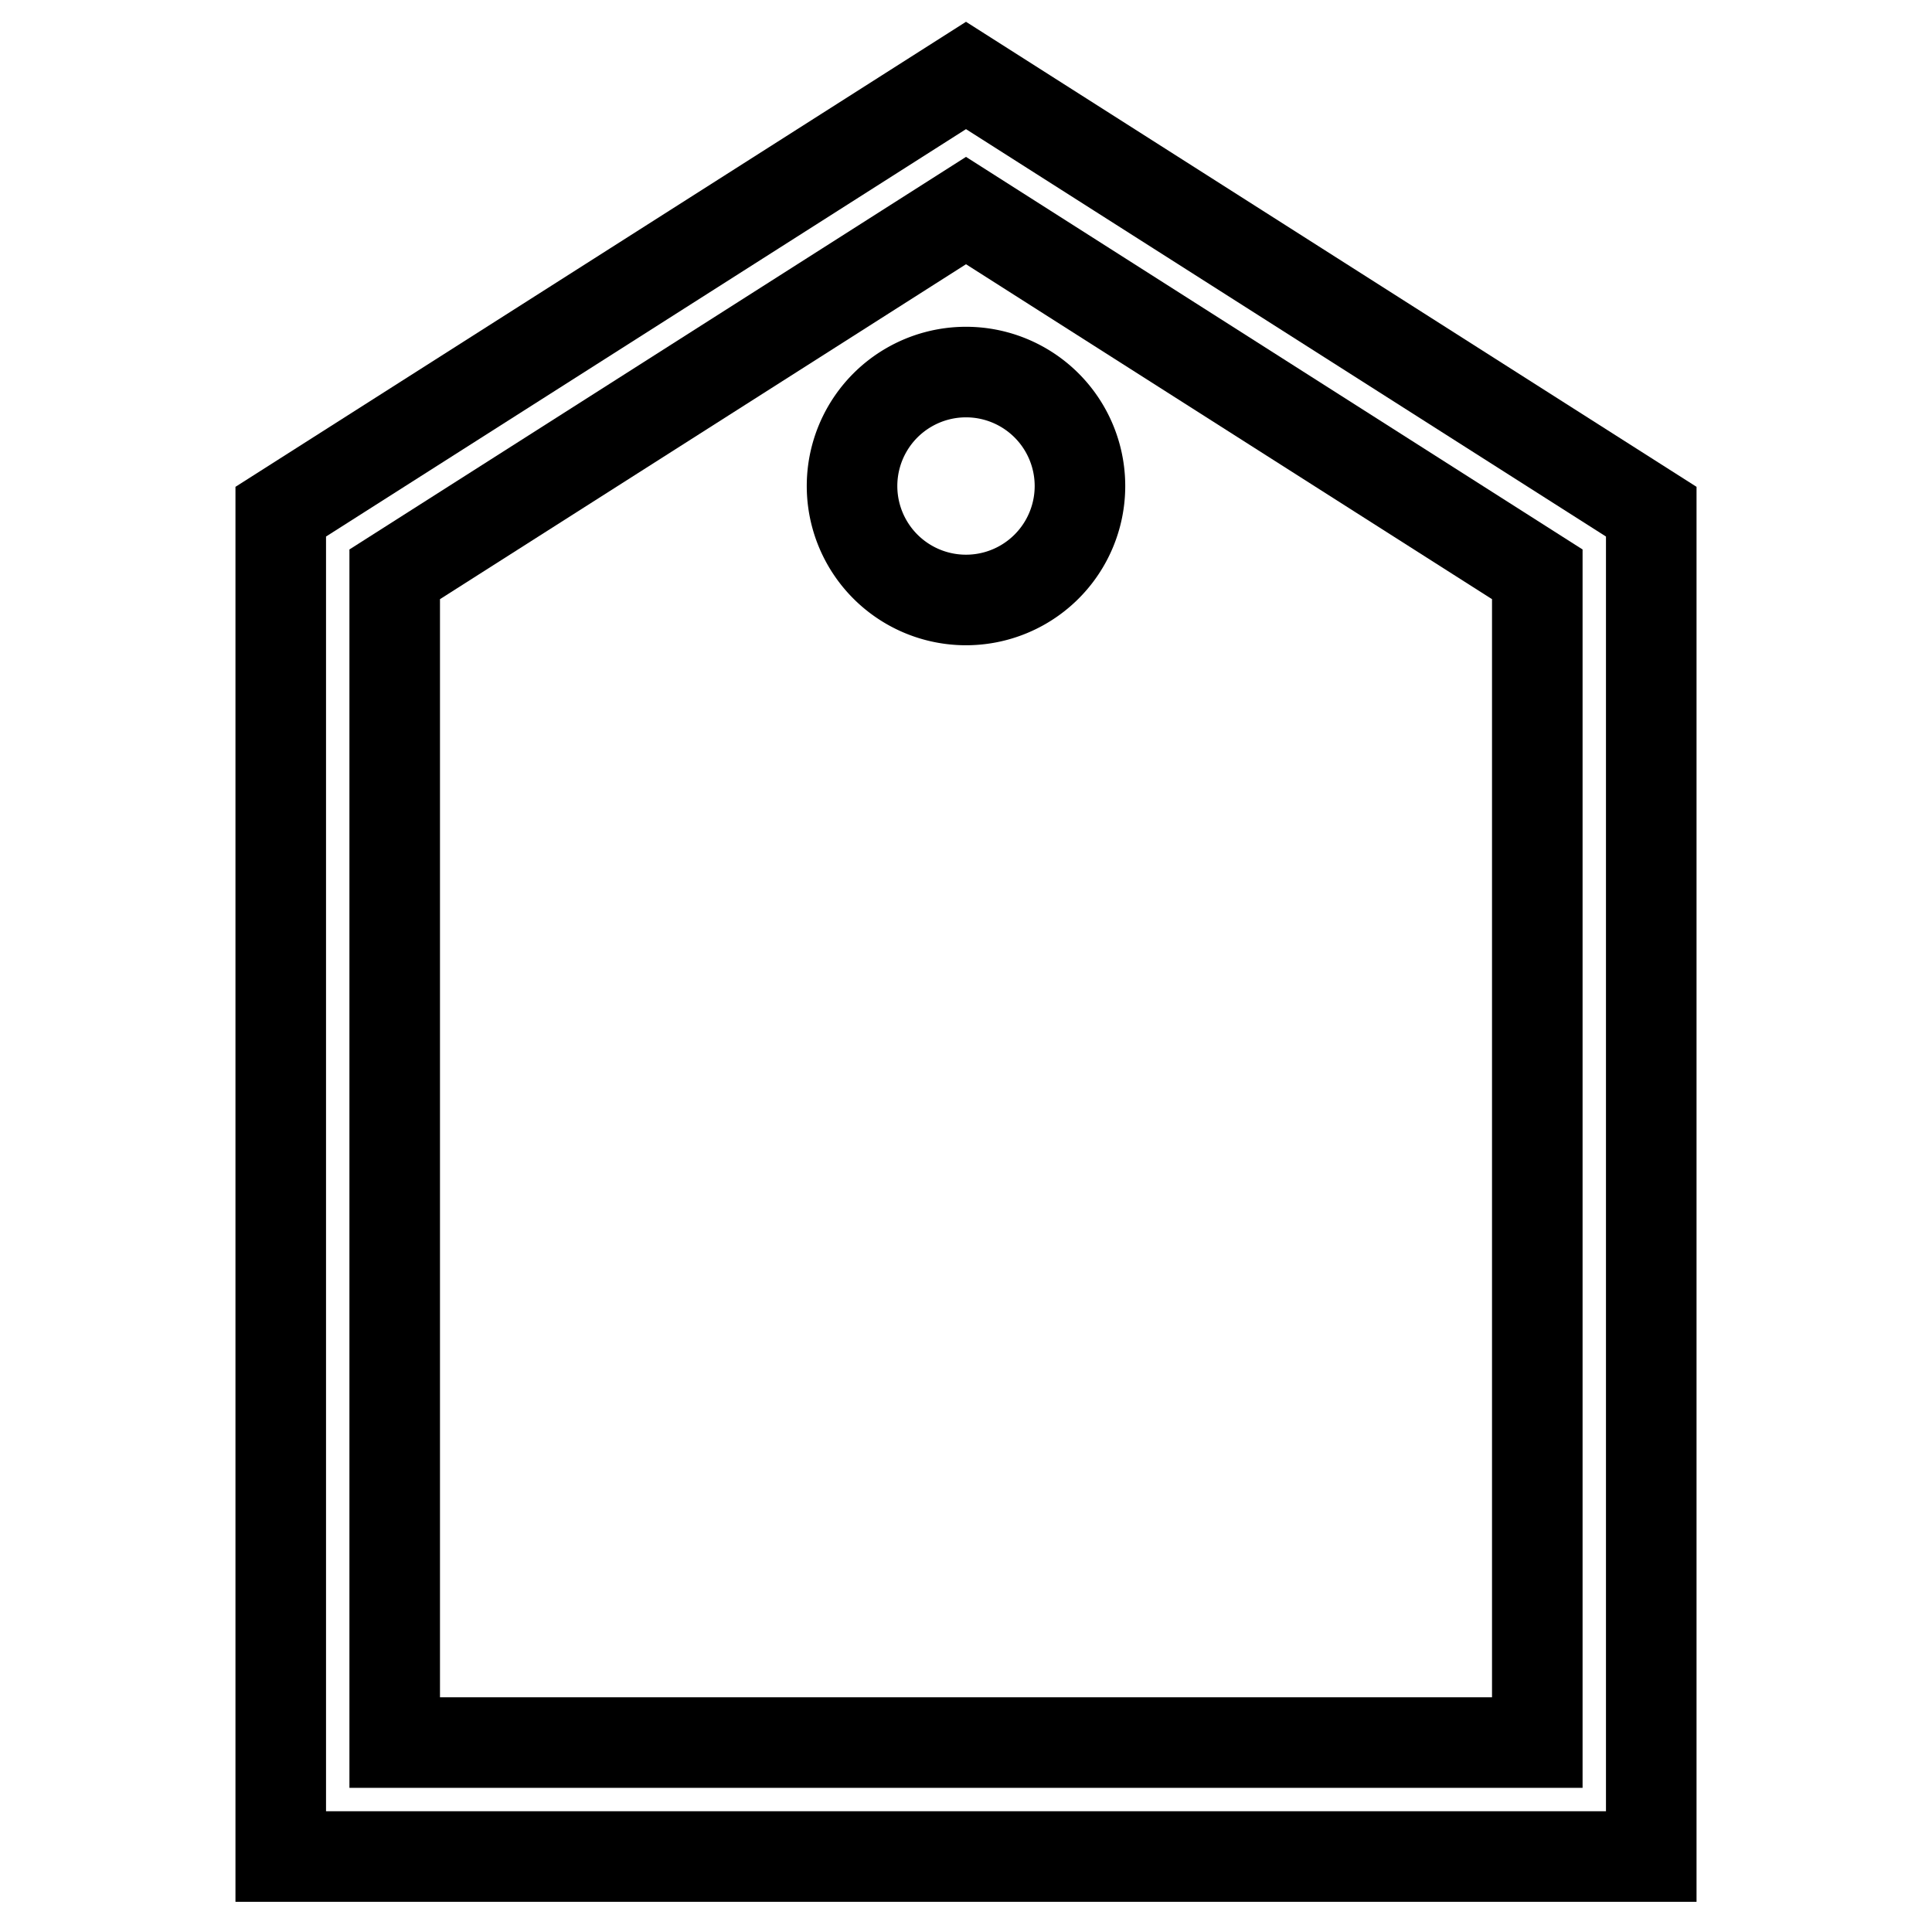
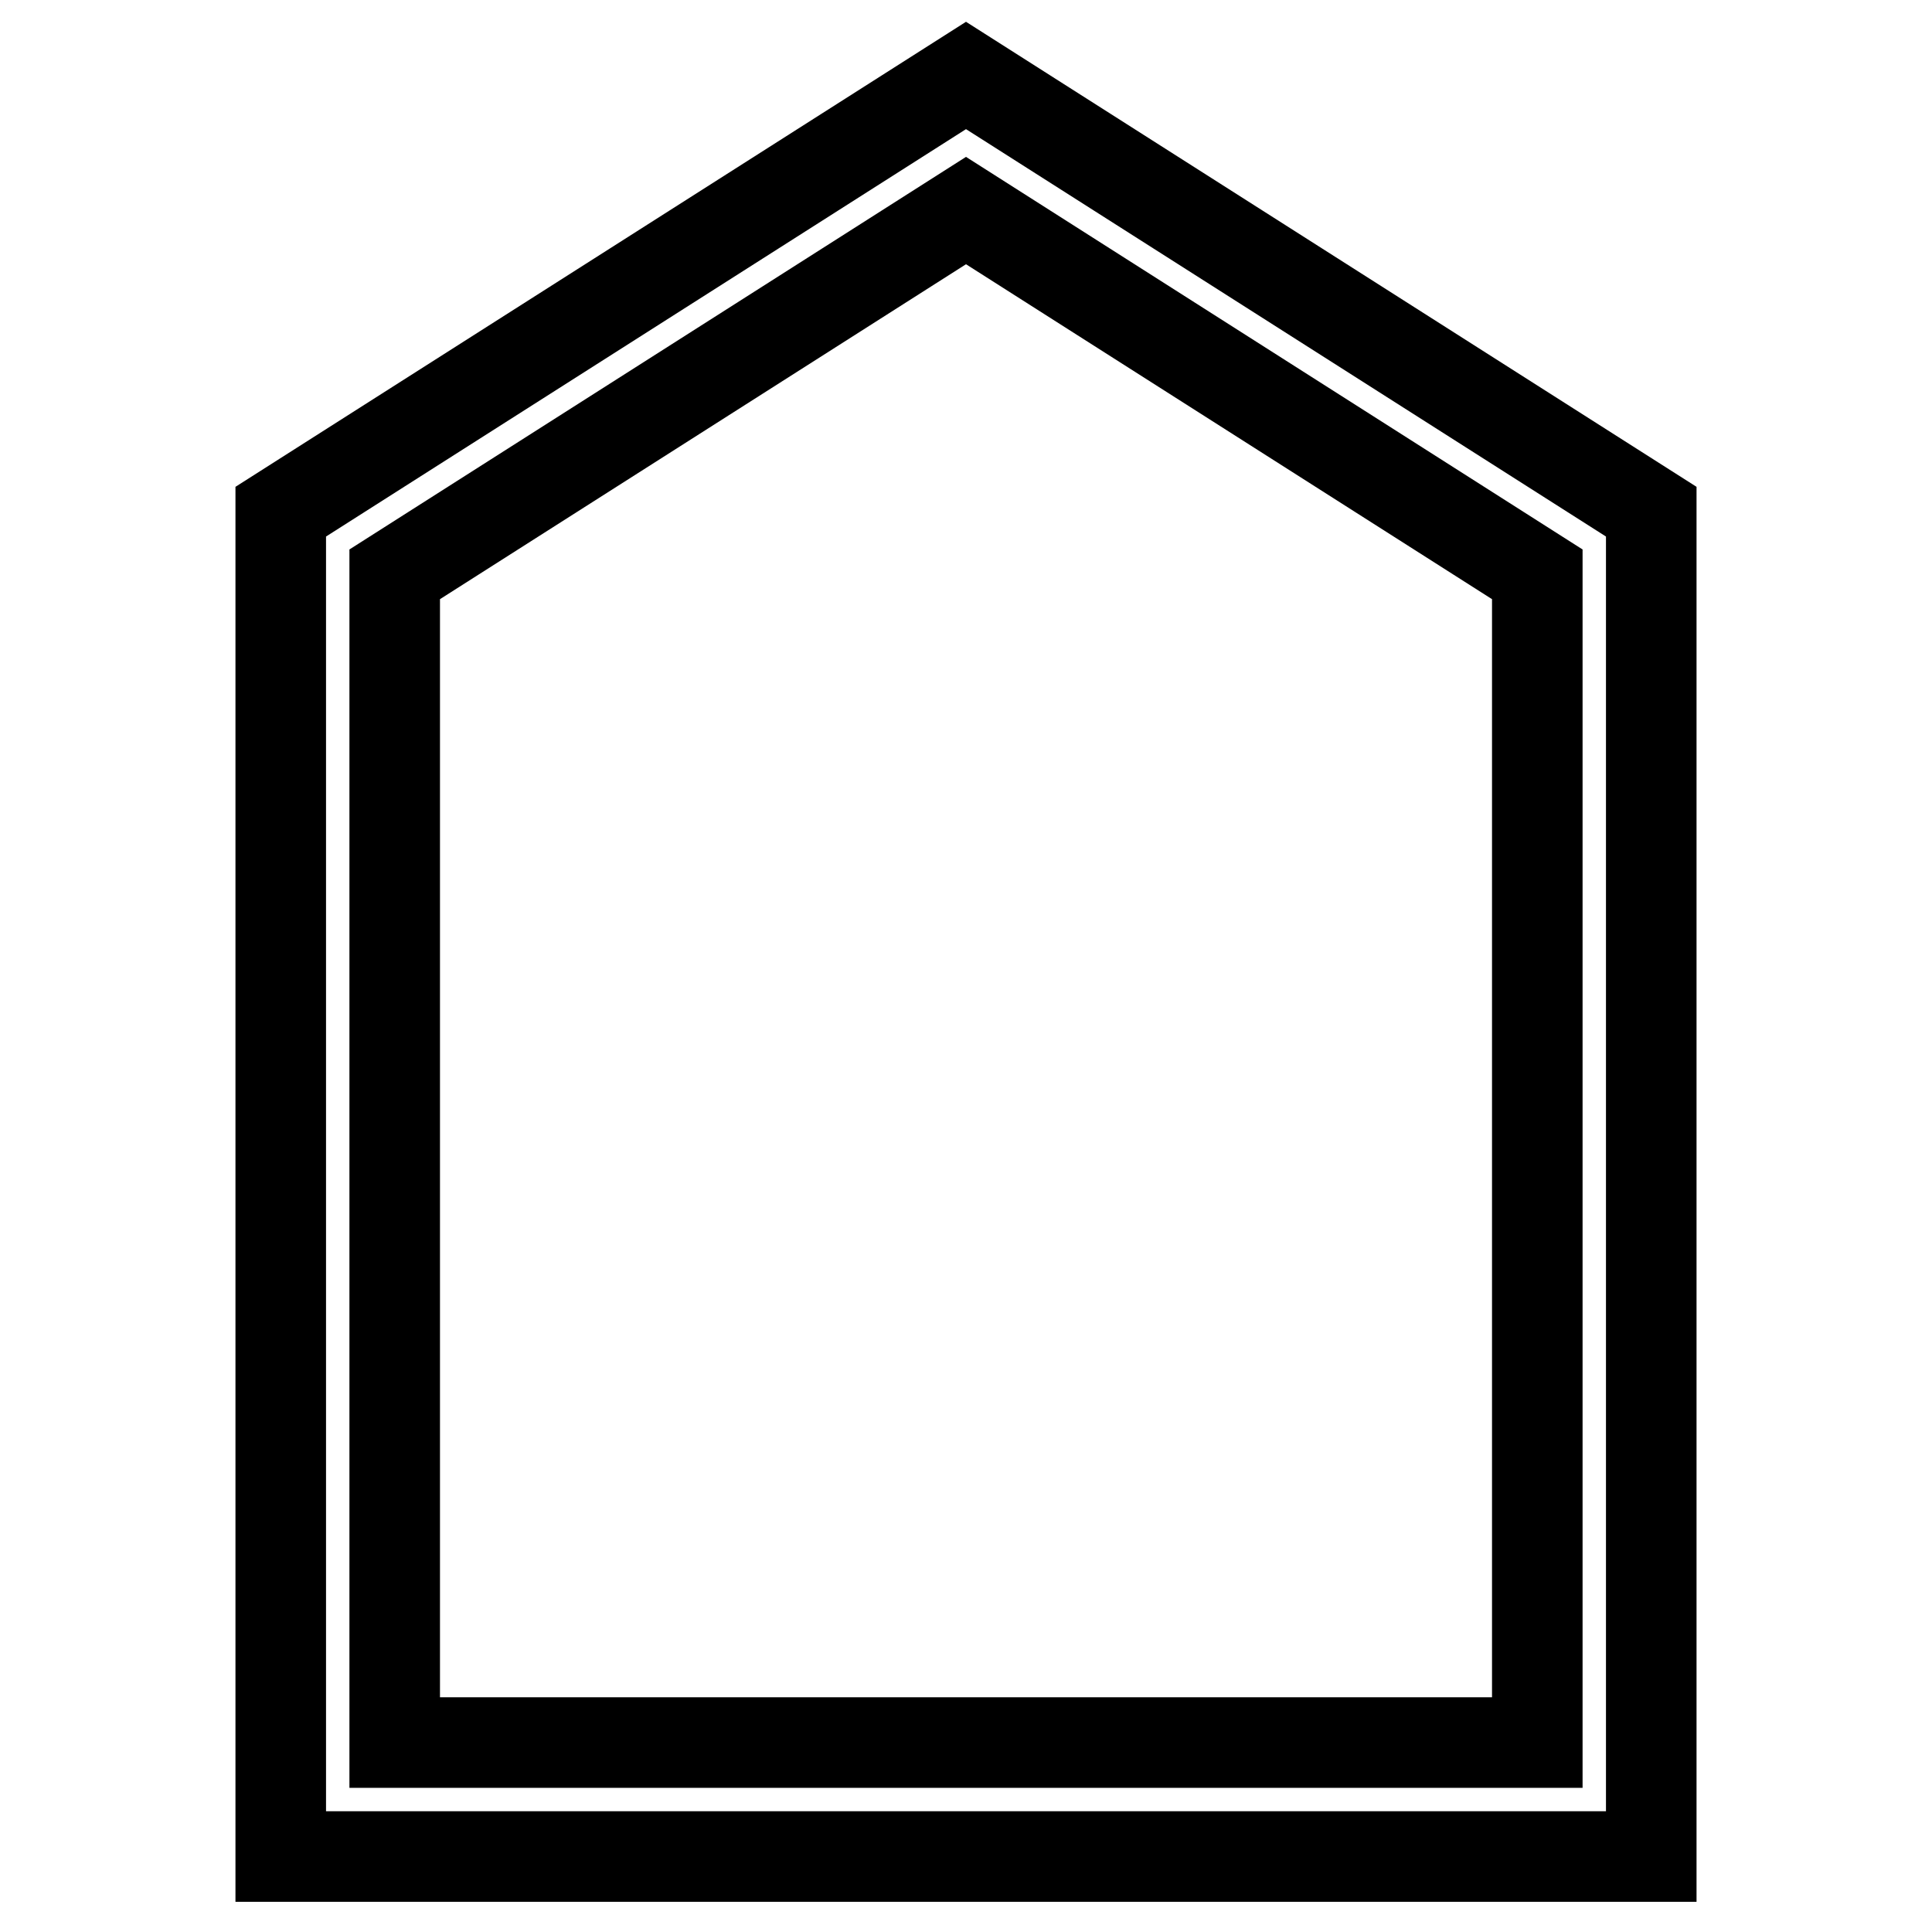
<svg xmlns="http://www.w3.org/2000/svg" version="1.1" x="0px" y="0px" viewBox="0 0 256 256" enable-background="new 0 0 256 256" xml:space="preserve">
  <g>
    <g>
      <g>
        <g>
          <path stroke-width="12" fill-opacity="0" stroke="#000000" d="M128,10L37.2,67.8V246h181.6V67.8L128,10z M203.7,230.9H52.3V76.1L128,27.9l75.7,48.2V230.9z" />
-           <path stroke-width="12" fill-opacity="0" stroke="#000000" d="M112.9 64.4a15.1 15.1 0 1 0 30.2 0a15.1 15.1 0 1 0 -30.2 0z" />
        </g>
      </g>
      <g />
      <g />
      <g />
      <g />
      <g />
      <g />
      <g />
      <g />
      <g />
      <g />
      <g />
      <g />
      <g />
      <g />
      <g />
    </g>
  </g>
</svg>